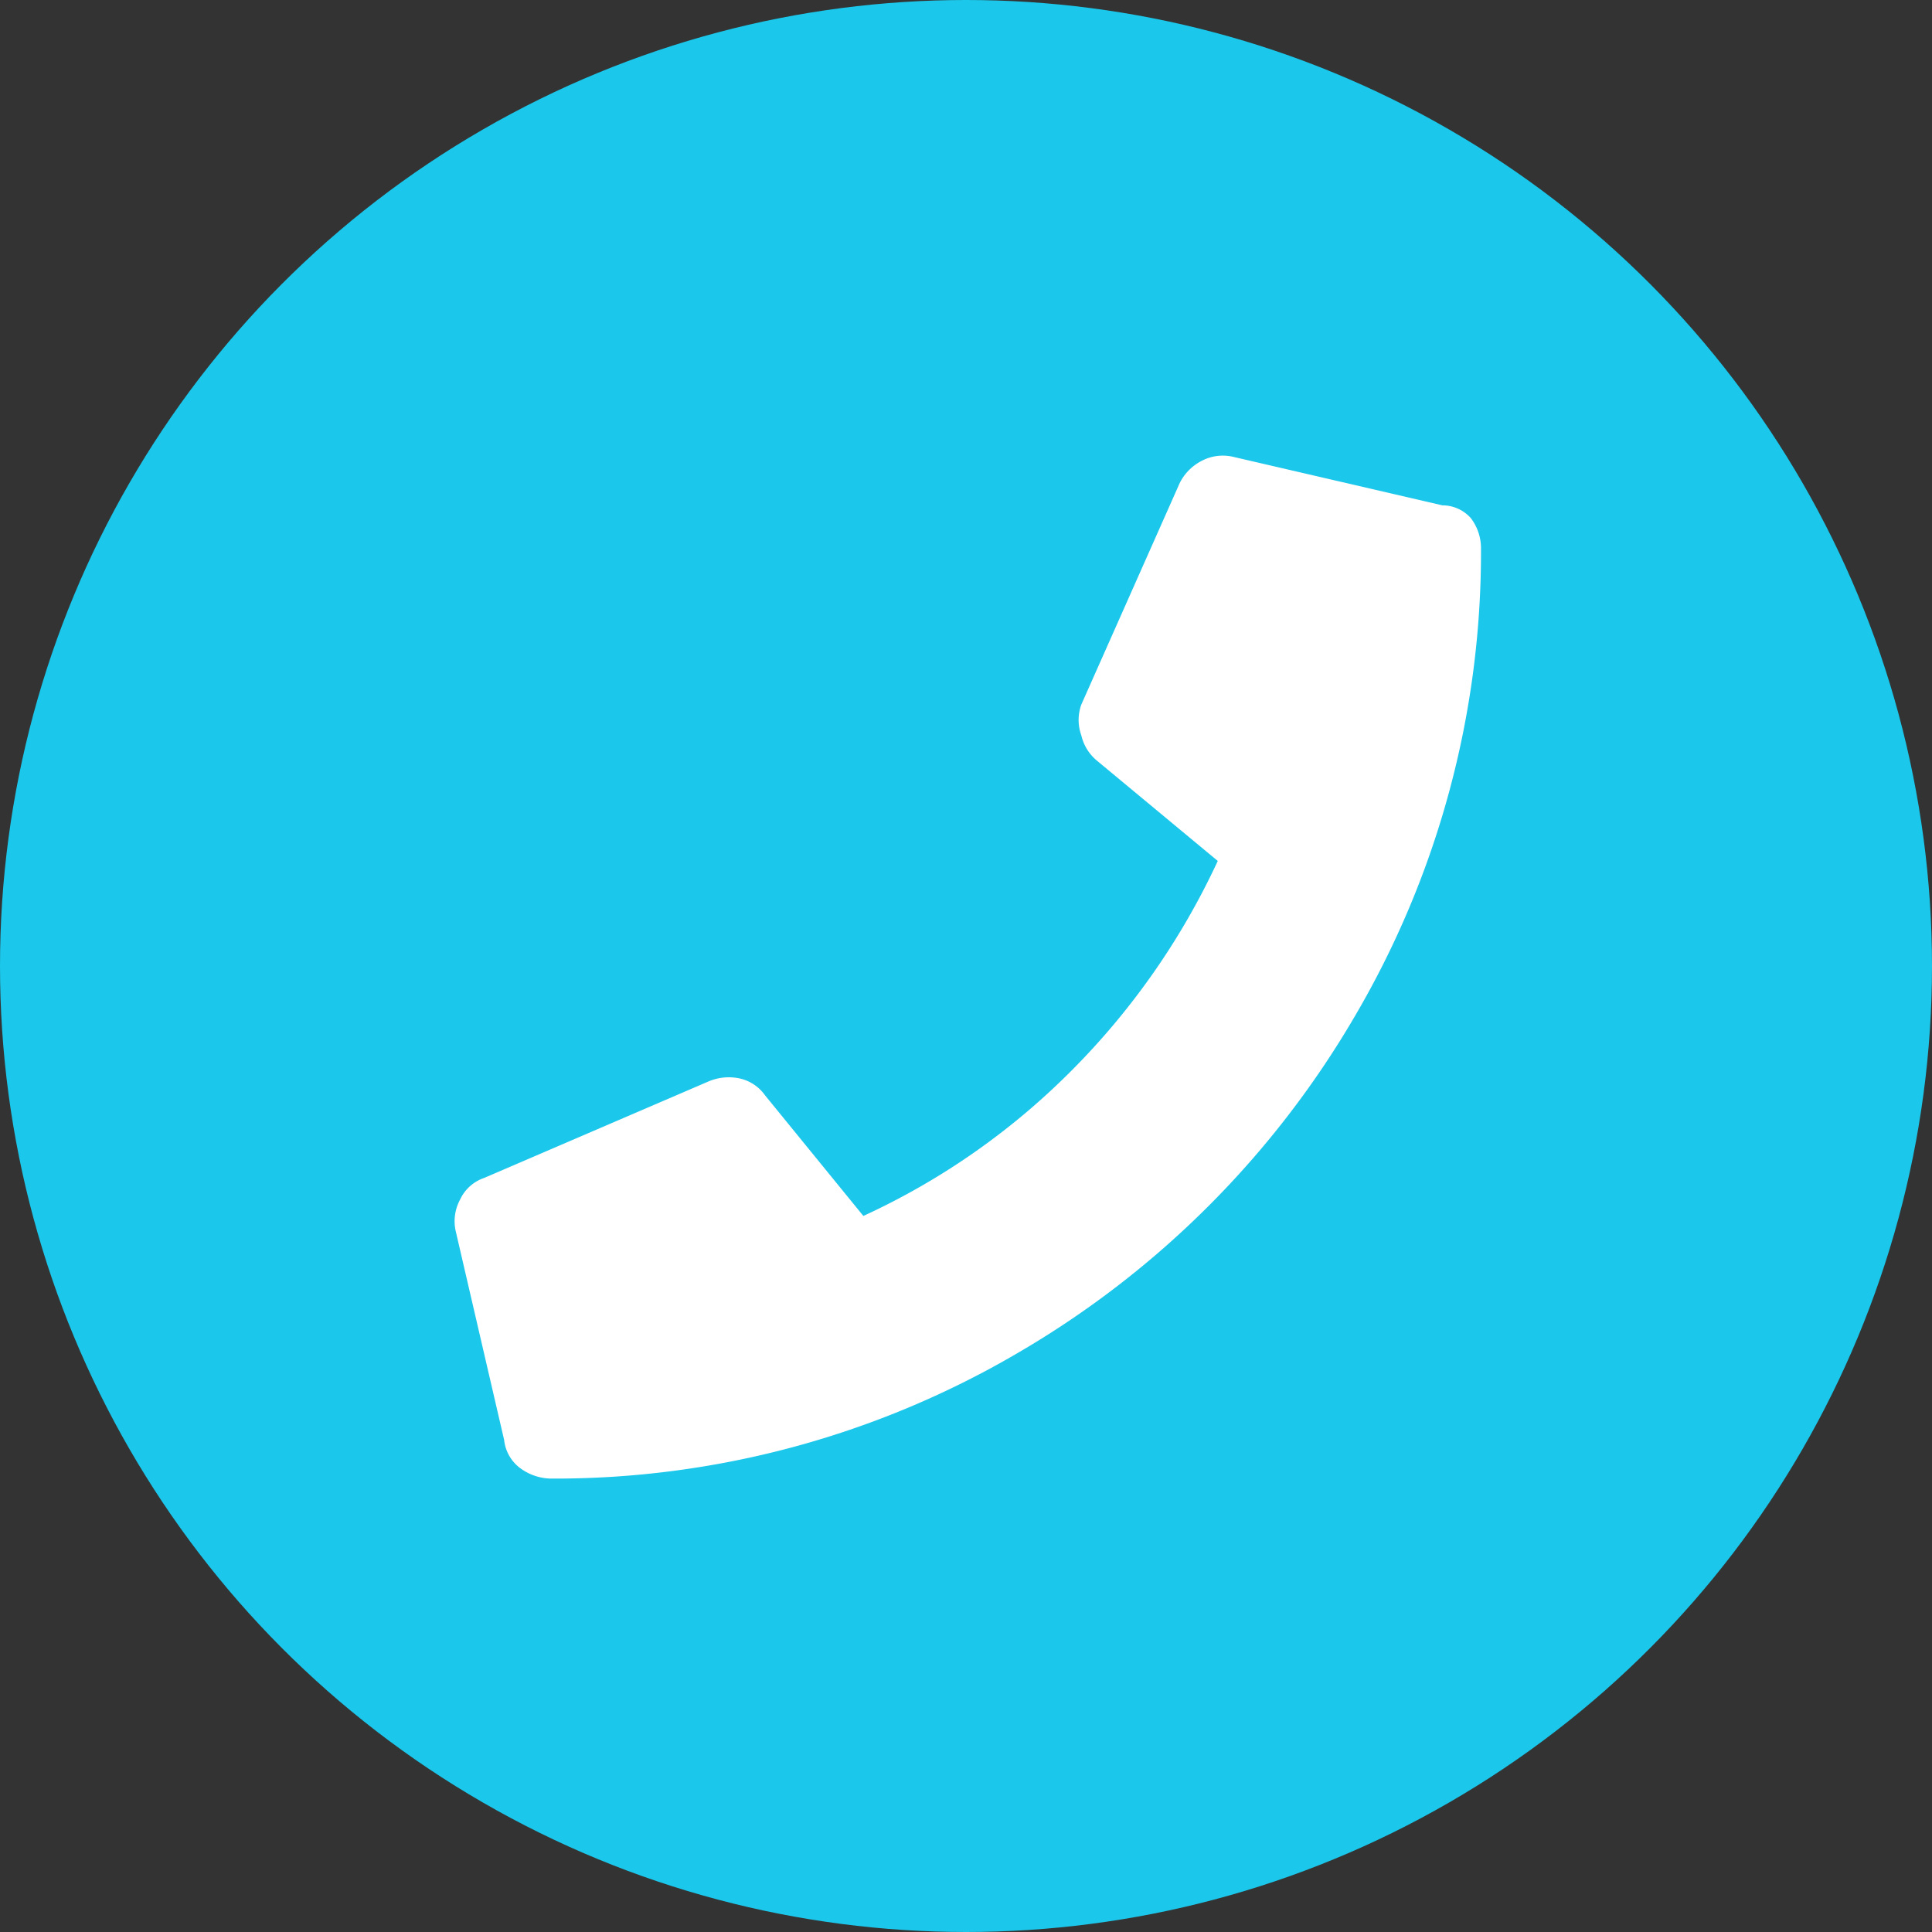
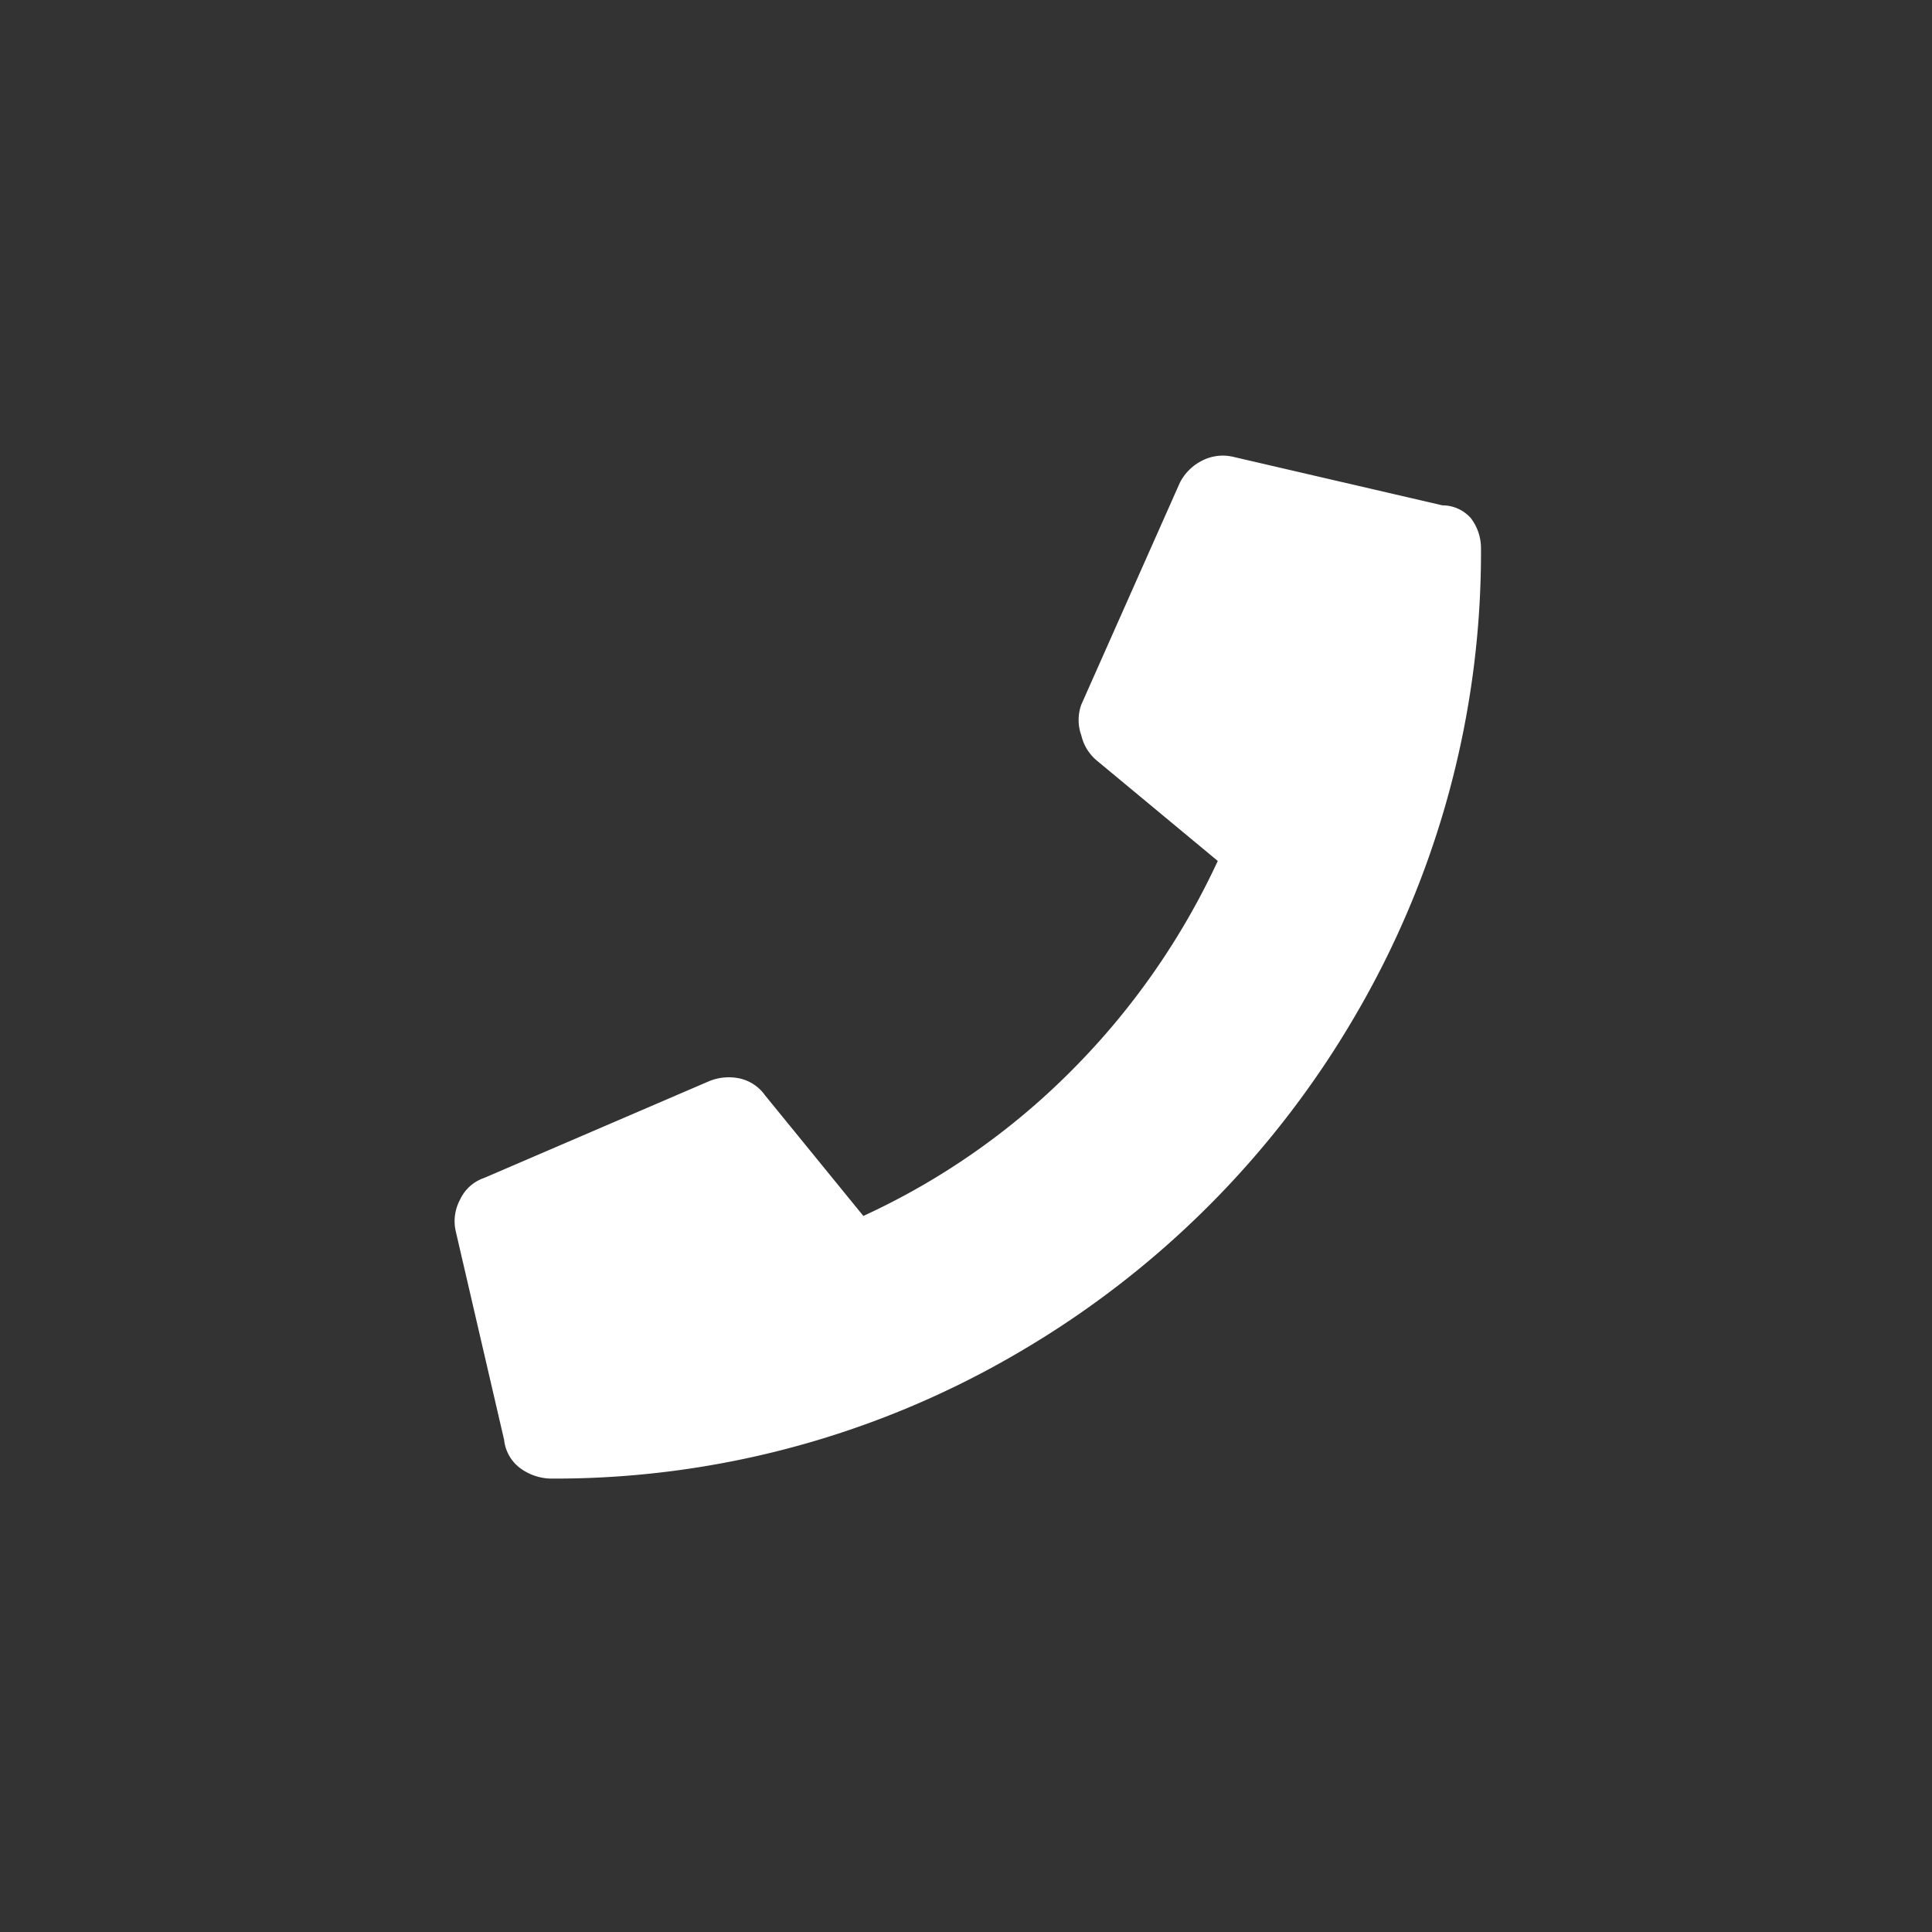
<svg xmlns="http://www.w3.org/2000/svg" viewBox="0 0 32 32">
  <rect x="0" y="0" width="32" height="32" fill="#333333" stroke="none" />
  <defs>
    <style>.cls-1{fill:#1bc7ea;}.cls-2{fill:#fff;fill-rule:evenodd;}</style>
  </defs>
  <g id="レイヤー_2" data-name="レイヤー 2">
    <g id="グループ_41" data-name="グループ 41">
-       <circle id="楕円形_772" data-name="楕円形 772" class="cls-1" cx="16" cy="16" r="16" />
      <path id="_" data-name=" " class="cls-2" d="M24.36,8.58a.82.82,0,0,1,.17.5,15.18,15.18,0,0,1-2.1,7.77,15.48,15.48,0,0,1-5.54,5.54,15.16,15.16,0,0,1-7.77,2.1.88.88,0,0,1-.5-.17.67.67,0,0,1-.27-.47l-.8-3.45a.75.75,0,0,1,.07-.53.68.68,0,0,1,.4-.36l3.72-1.6a.86.86,0,0,1,.5-.05.7.7,0,0,1,.43.28l1.63,2a11.82,11.82,0,0,0,3.47-2.43,12.15,12.15,0,0,0,2.4-3.45l-2-1.66a.77.77,0,0,1-.26-.42.75.75,0,0,1,0-.51L19.54,8a.83.83,0,0,1,.37-.37.75.75,0,0,1,.53-.06l3.45.8A.63.63,0,0,1,24.36,8.58Z" />
    </g>
  </g>
</svg>